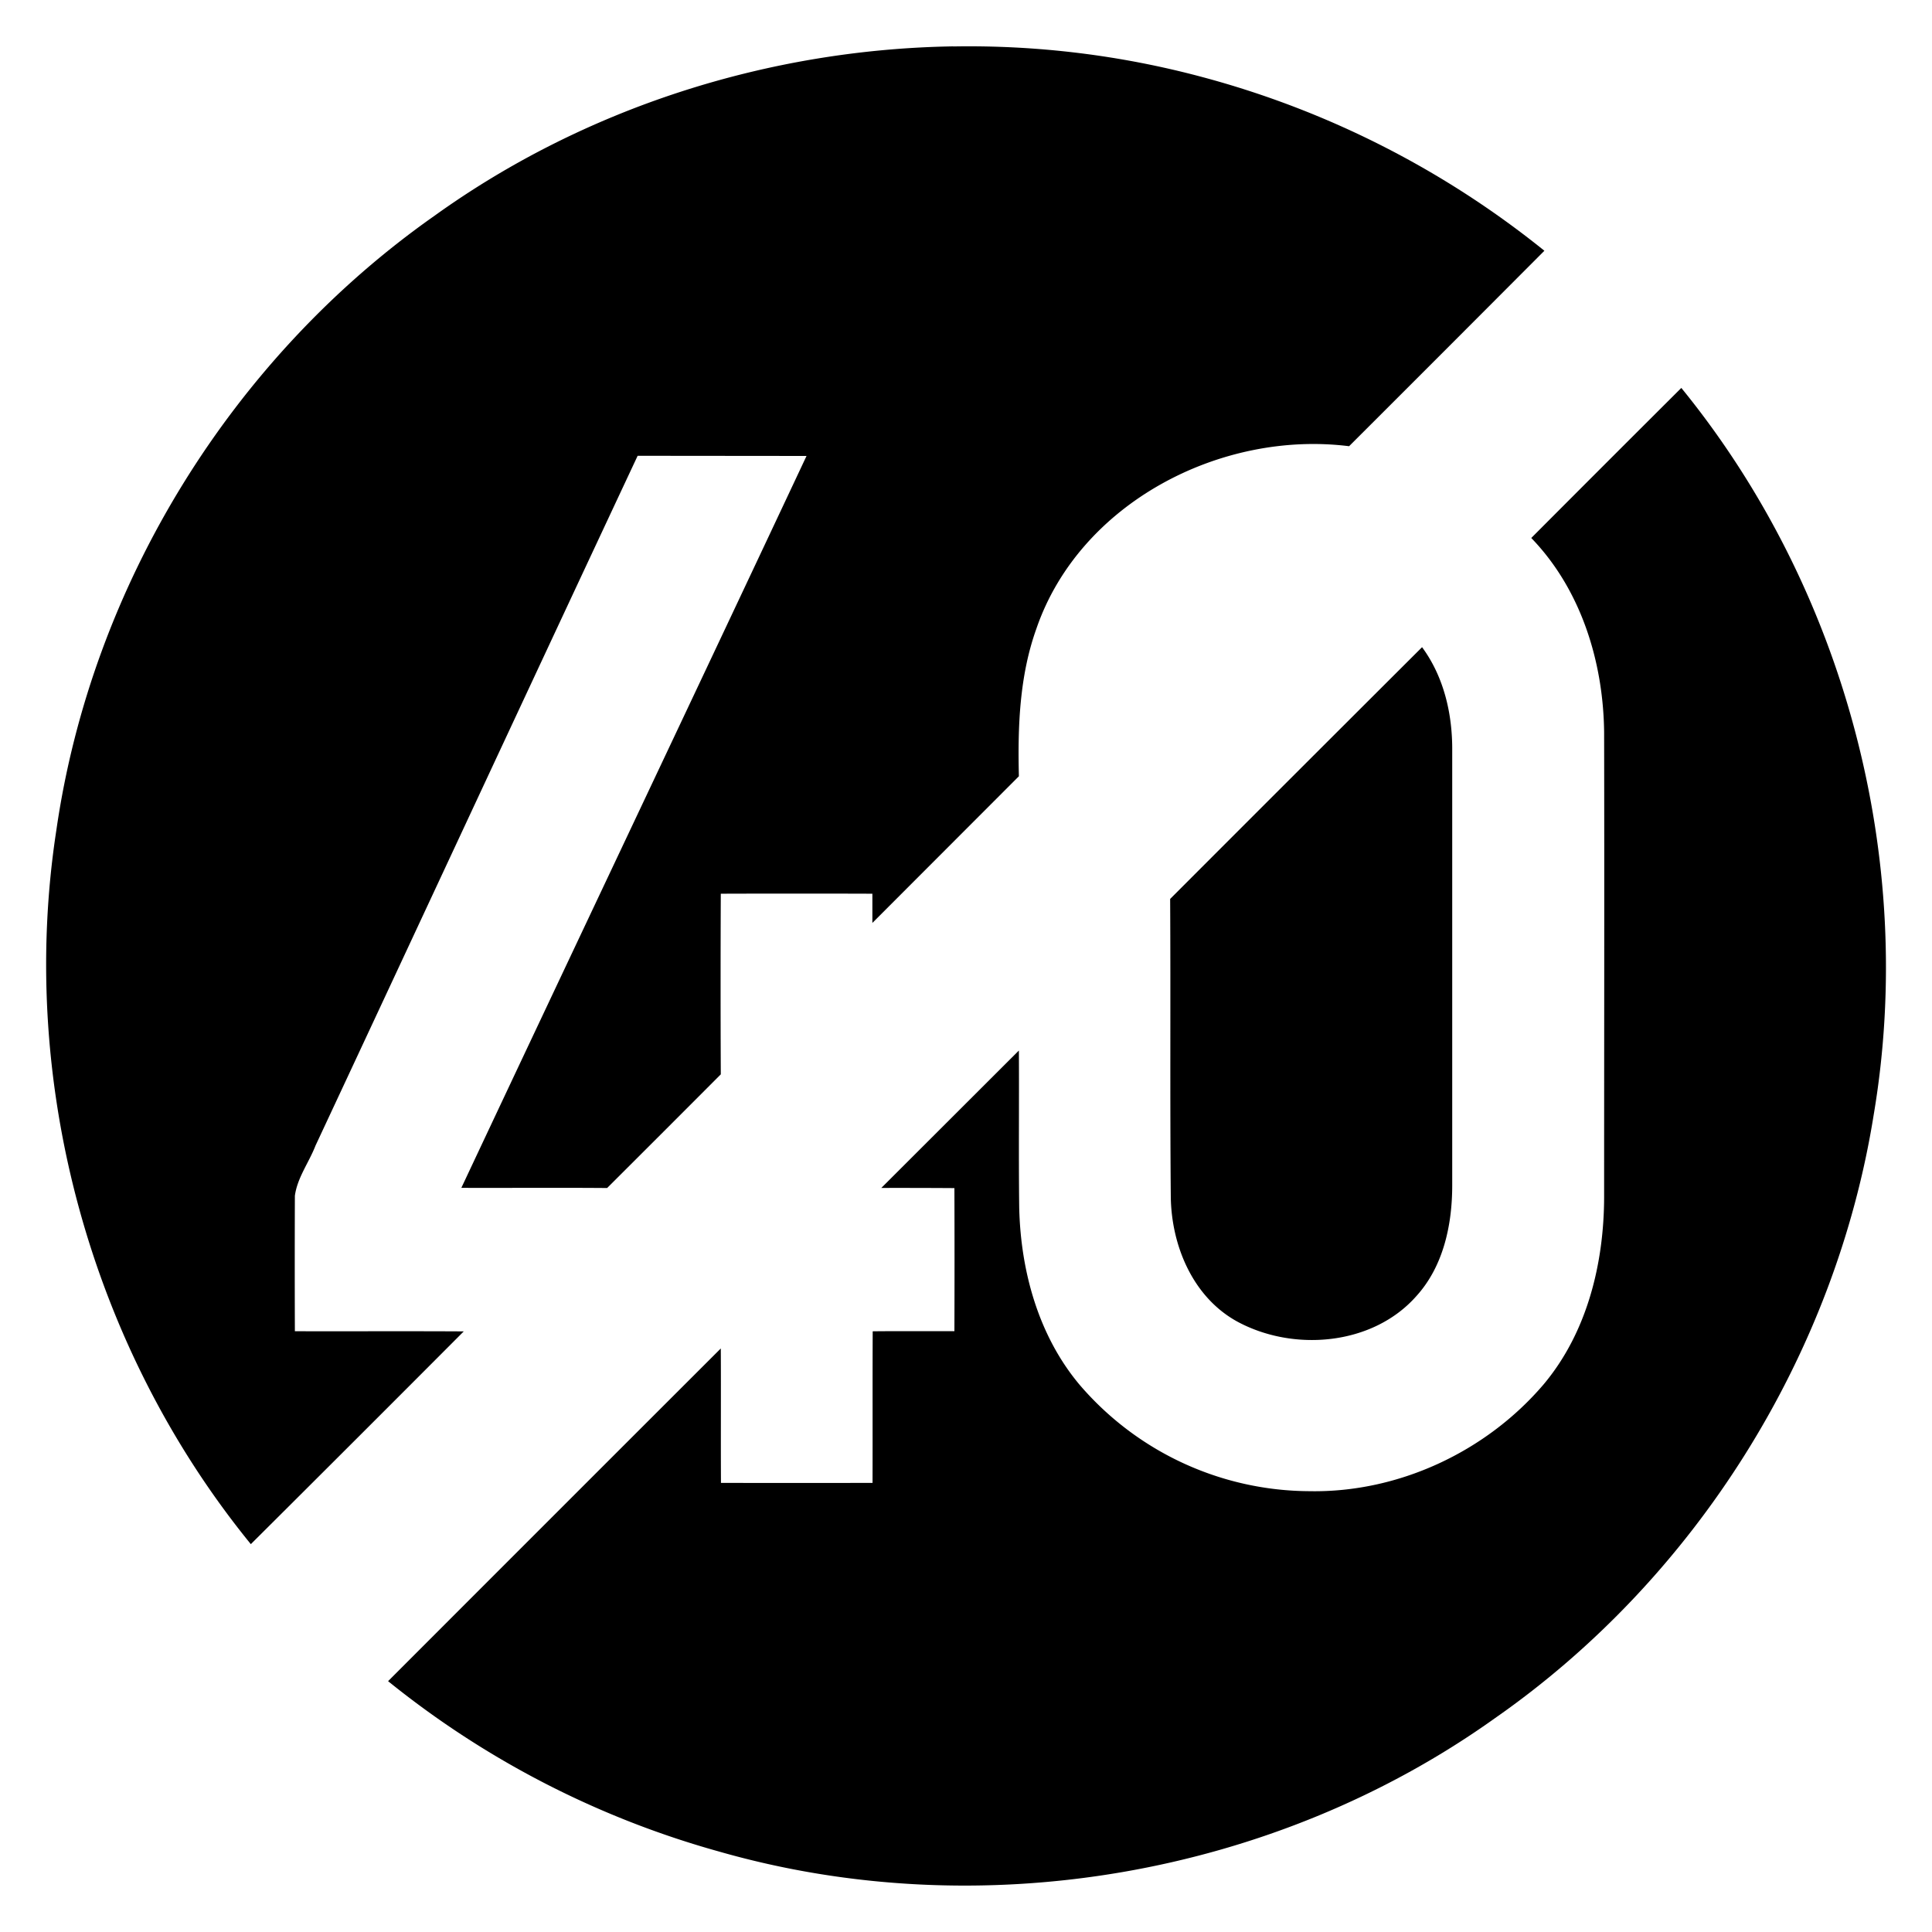
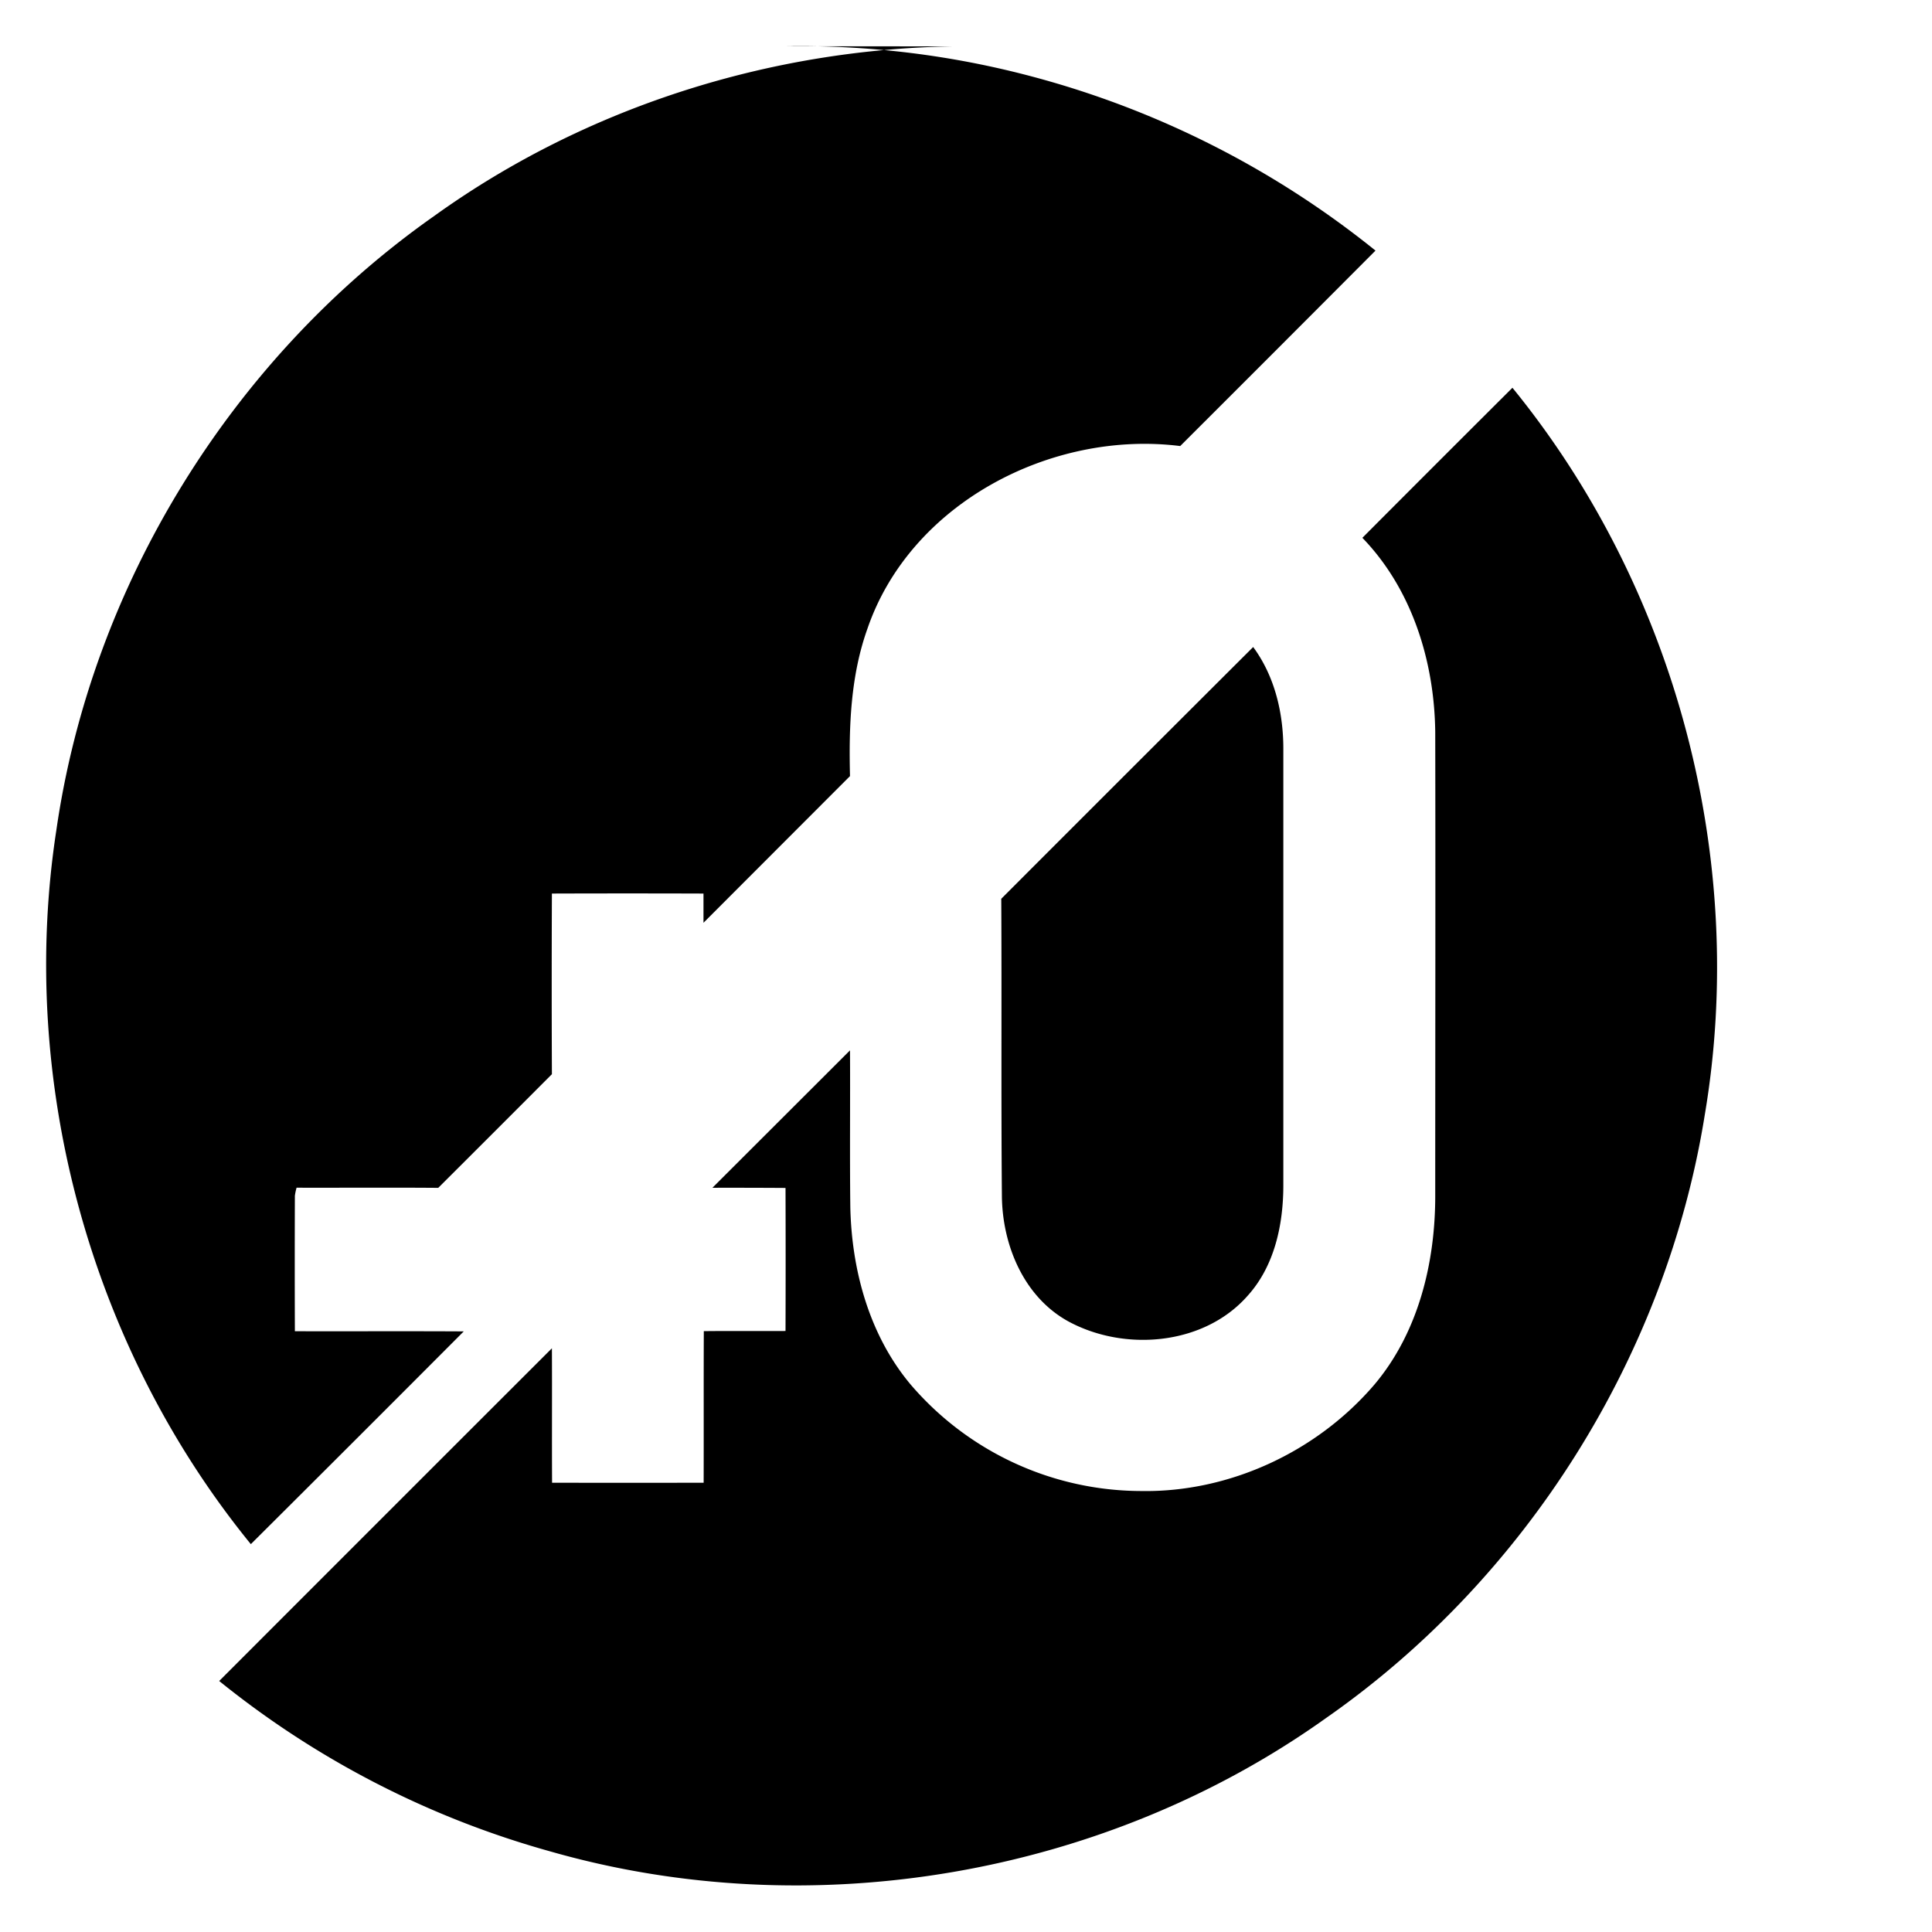
<svg xmlns="http://www.w3.org/2000/svg" width="24" height="24">
-   <path d="M11.84.576c-2.293.037-4.575.762-6.442 2.104C2.882 4.447 1.138 7.269.7 10.313c-.48 3.122.42 6.42 2.416 8.869a941 941 0 0 0 2.645-2.643c-.7-.004-1.399 0-2.098-.002a236 236 0 0 1 0-1.682c.03-.225.175-.414.256-.623 1.335-2.856 2.664-5.715 4.002-8.57l2.098.002c-1.425 3.032-2.862 6.06-4.288 9.092.603.002 1.208-.003 1.811.002q.707-.705 1.412-1.412-.005-1.122 0-2.244.942-.003 1.883 0v.363l1.82-1.822c-.015-.616.007-1.246.217-1.832.535-1.56 2.289-2.468 3.885-2.268q1.215-1.213 2.426-2.428a11.5 11.5 0 0 0-4.25-2.158 11.2 11.2 0 0 0-3.094-.38m9.045 4.242q-.933.93-1.864 1.864c.618.639.895 1.538.905 2.412.004 1.922 0 3.843 0 5.765 0 .831-.21 1.694-.754 2.34-.713.835-1.802 1.344-2.904 1.324a3.78 3.78 0 0 1-2.858-1.322c-.512-.61-.732-1.414-.75-2.199-.008-.651 0-1.302-.004-1.953l-1.709 1.707q.454-.001.908.002.003.888 0 1.777c-.339.002-.676-.002-1.015.002-.003.627 0 1.255-.002 1.883q-.942.002-1.883 0c-.003-.557.001-1.114-.002-1.67q-2.068 2.066-4.133 4.133a11.4 11.4 0 0 0 4.106 2.115c3.249.932 6.898.307 9.648-1.658 2.486-1.735 4.223-4.5 4.701-7.494.535-3.17-.36-6.538-2.39-9.028m-3.22 3.22q-1.567 1.563-3.13 3.128c.007 1.232-.003 2.465.008 3.697.007.607.272 1.247.822 1.551.701.382 1.688.3 2.23-.316.337-.372.445-.891.444-1.38v-5.39c.004-.455-.102-.92-.375-1.29" />
+   <path d="M11.84.576c-2.293.037-4.575.762-6.442 2.104C2.882 4.447 1.138 7.269.7 10.313c-.48 3.122.42 6.42 2.416 8.869a941 941 0 0 0 2.645-2.643c-.7-.004-1.399 0-2.098-.002a236 236 0 0 1 0-1.682c.03-.225.175-.414.256-.623 1.335-2.856 2.664-5.715 4.002-8.57c-1.425 3.032-2.862 6.06-4.288 9.092.603.002 1.208-.003 1.811.002q.707-.705 1.412-1.412-.005-1.122 0-2.244.942-.003 1.883 0v.363l1.82-1.822c-.015-.616.007-1.246.217-1.832.535-1.56 2.289-2.468 3.885-2.268q1.215-1.213 2.426-2.428a11.5 11.5 0 0 0-4.25-2.158 11.2 11.2 0 0 0-3.094-.38m9.045 4.242q-.933.93-1.864 1.864c.618.639.895 1.538.905 2.412.004 1.922 0 3.843 0 5.765 0 .831-.21 1.694-.754 2.34-.713.835-1.802 1.344-2.904 1.324a3.78 3.78 0 0 1-2.858-1.322c-.512-.61-.732-1.414-.75-2.199-.008-.651 0-1.302-.004-1.953l-1.709 1.707q.454-.001.908.002.003.888 0 1.777c-.339.002-.676-.002-1.015.002-.003.627 0 1.255-.002 1.883q-.942.002-1.883 0c-.003-.557.001-1.114-.002-1.67q-2.068 2.066-4.133 4.133a11.4 11.4 0 0 0 4.106 2.115c3.249.932 6.898.307 9.648-1.658 2.486-1.735 4.223-4.5 4.701-7.494.535-3.17-.36-6.538-2.39-9.028m-3.22 3.22q-1.567 1.563-3.13 3.128c.007 1.232-.003 2.465.008 3.697.007.607.272 1.247.822 1.551.701.382 1.688.3 2.23-.316.337-.372.445-.891.444-1.38v-5.39c.004-.455-.102-.92-.375-1.29" />
</svg>